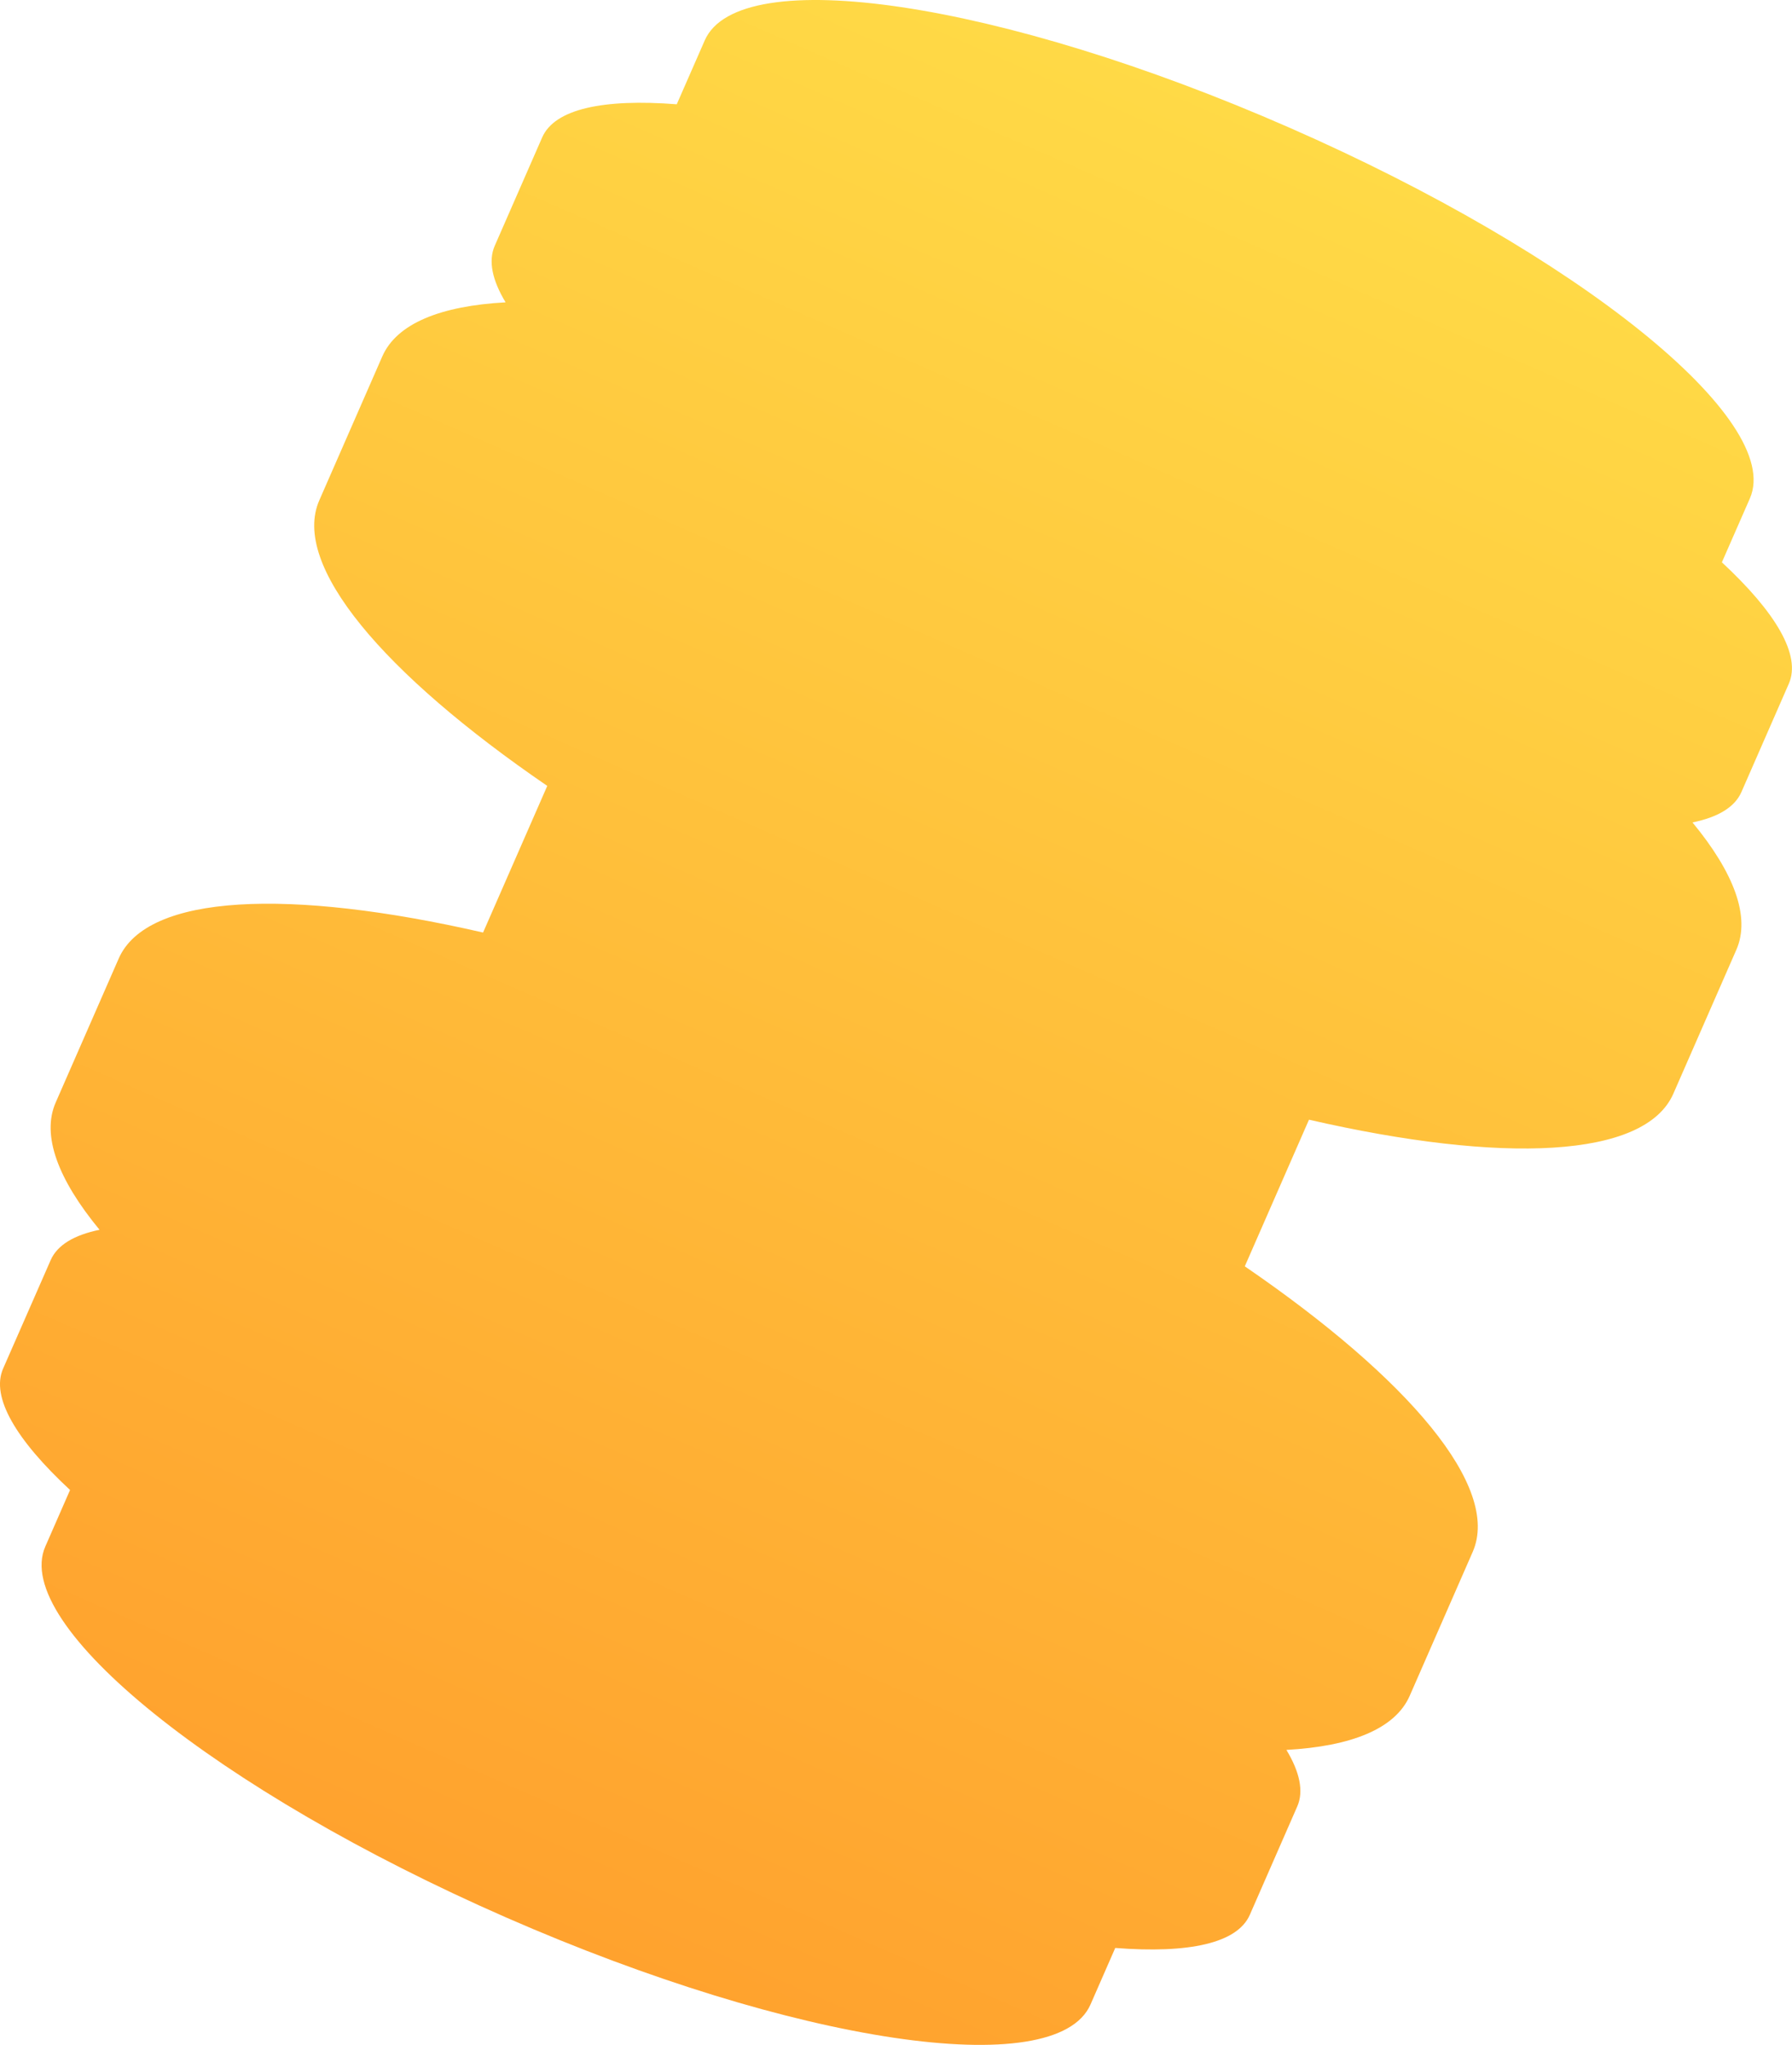
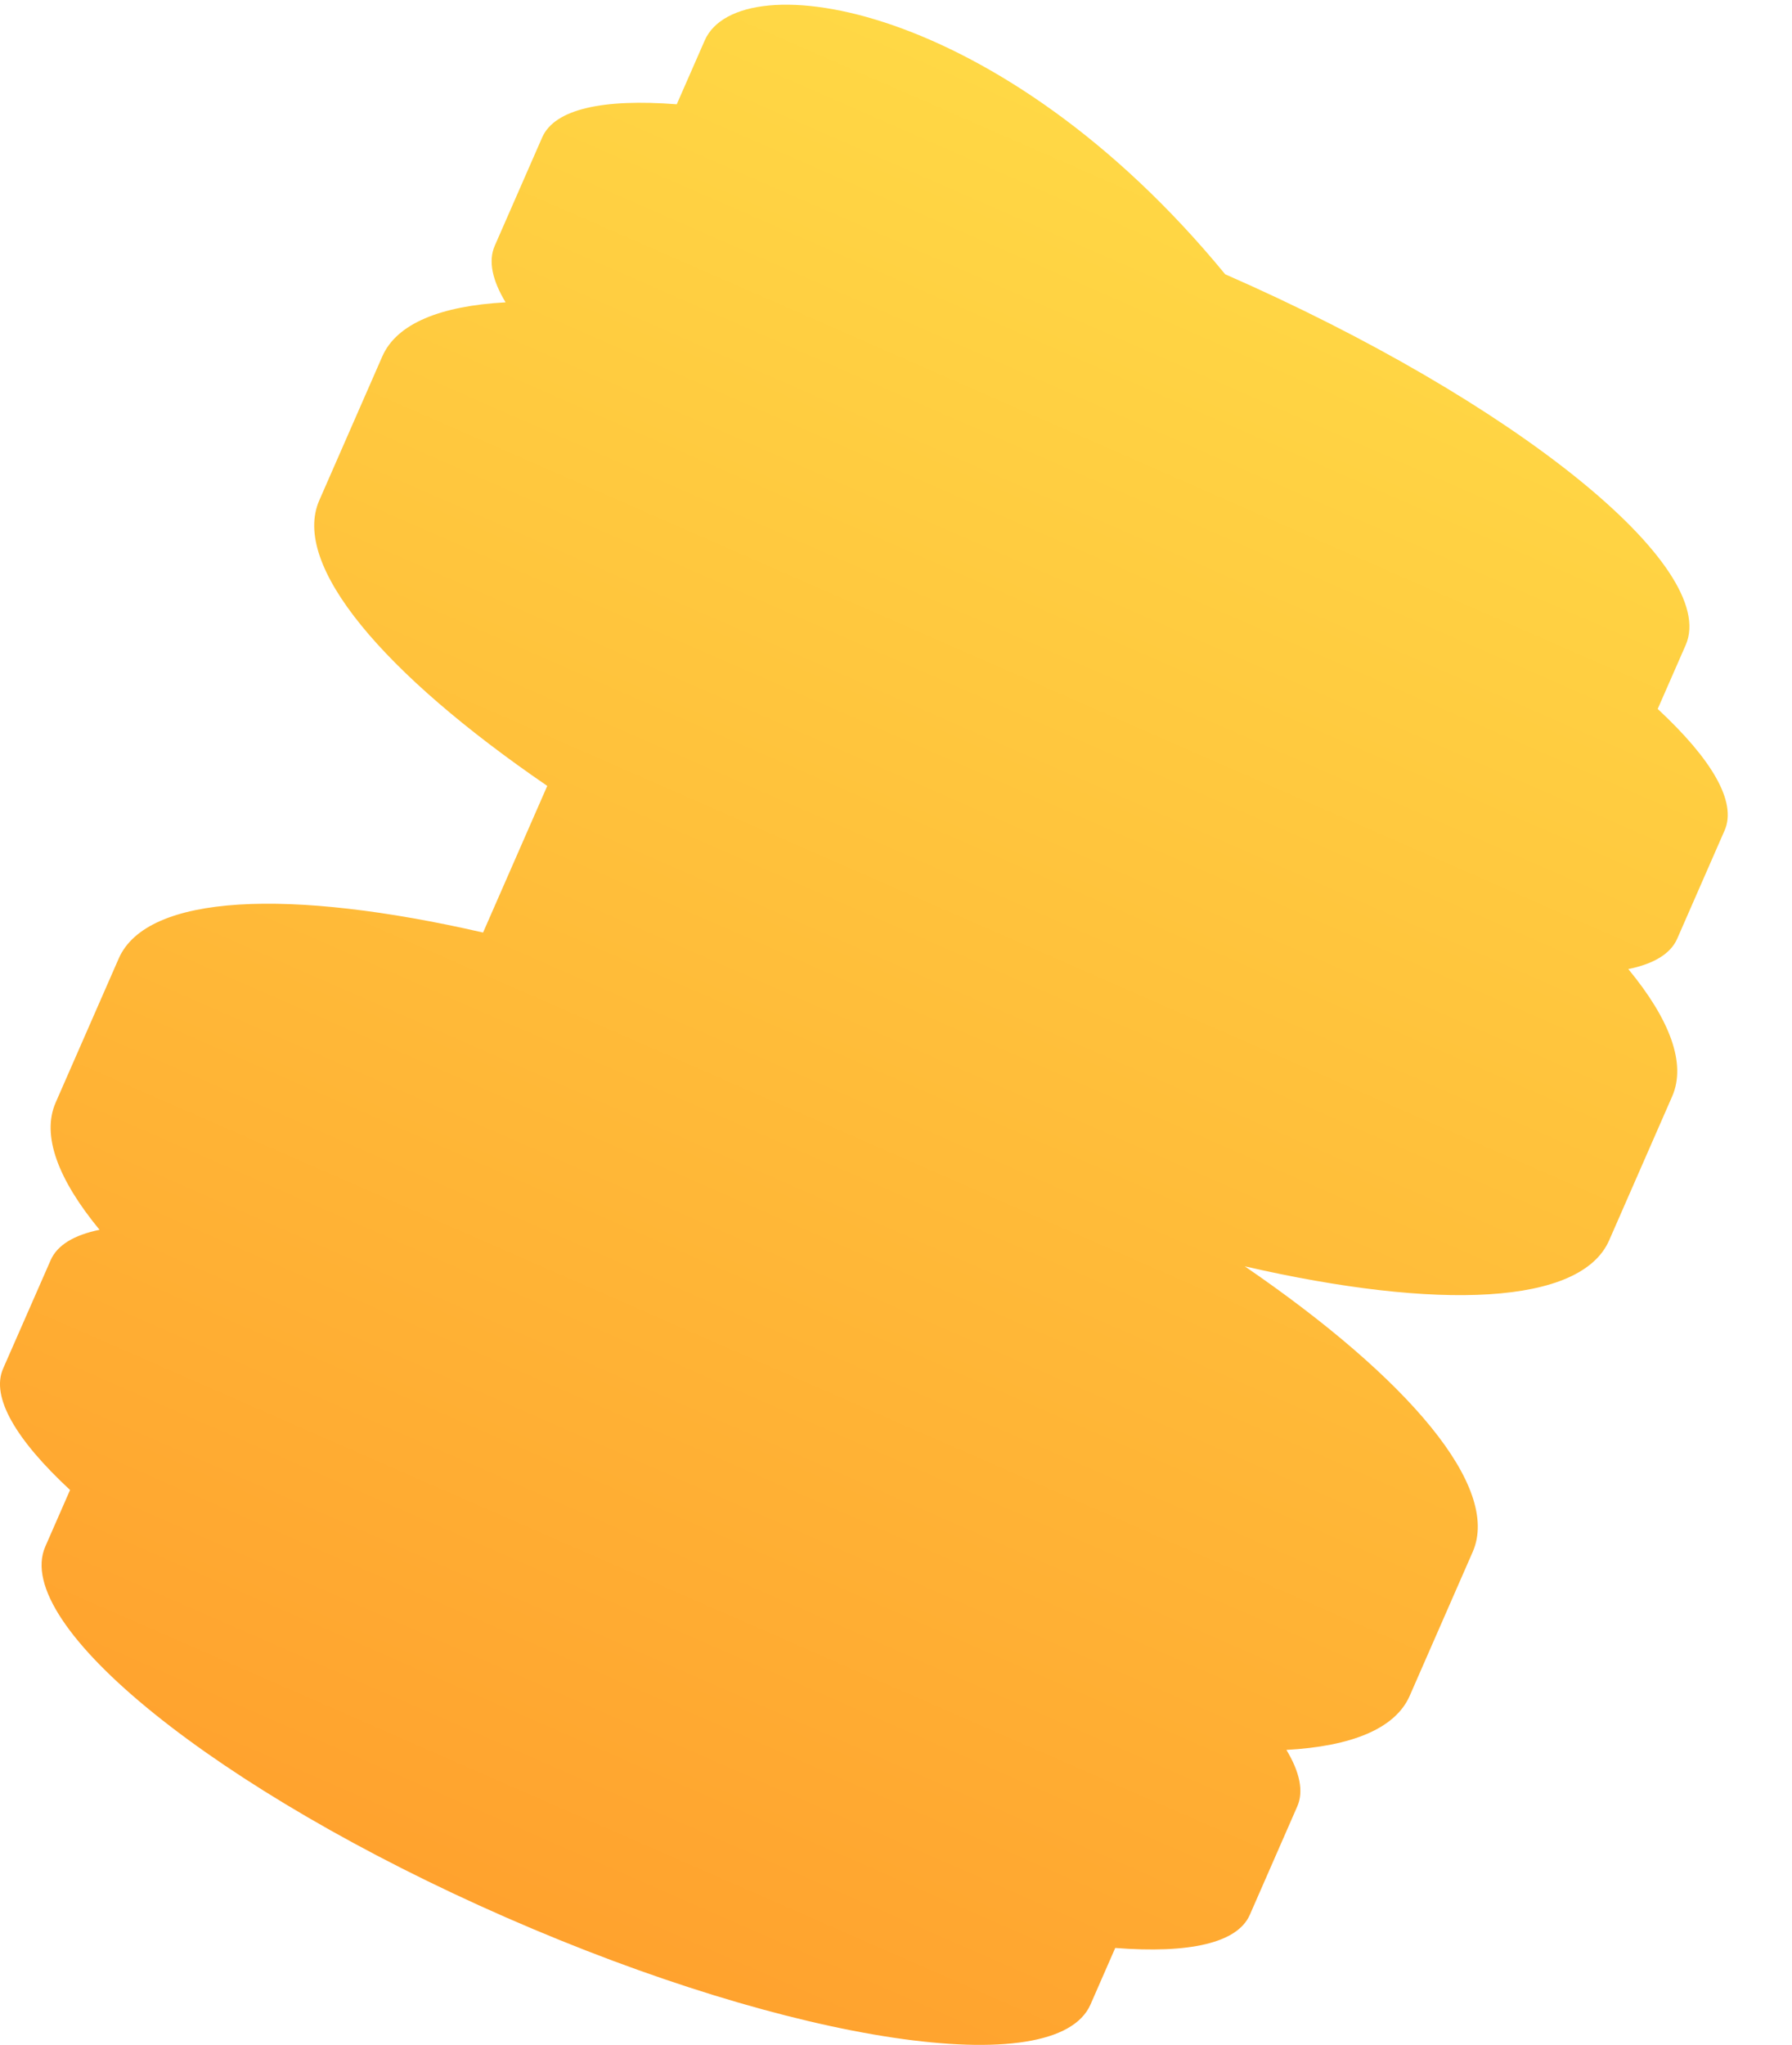
<svg xmlns="http://www.w3.org/2000/svg" id="Layer_2" data-name="Layer 2" viewBox="0 0 320.77 365.92">
  <defs>
    <style>
      .cls-1 {
        fill: url(#New_Gradient_Swatch_5);
        stroke-width: 0px;
      }
    </style>
    <linearGradient id="New_Gradient_Swatch_5" data-name="New Gradient Swatch 5" x1="-2583.91" y1="112.92" x2="-2234.27" y2="112.92" gradientTransform="translate(1023.79 -2069.04) rotate(-66.35)" gradientUnits="userSpaceOnUse">
      <stop offset="0" stop-color="#ffa22e" />
      <stop offset="1" stop-color="#ffda46" />
    </linearGradient>
  </defs>
  <g id="Layer_1-2" data-name="Layer 1">
-     <path class="cls-1" d="M126.15,7.23l-5.01,11.43c-13.15-1.02-21.86.83-24.09,5.93l-8.49,19.39c-1.19,2.71-.45,6.15,1.94,10.12-11.64.64-19.49,3.79-22.07,9.68l-11.28,25.76c-5.07,11.58,11.46,31,40.81,51.09l-11.49,26.24c-34.66-7.95-60.14-6.94-65.22,4.65l-11.28,25.76c-2.58,5.88.43,13.79,7.85,22.78-4.54.93-7.56,2.72-8.75,5.43L.56,244.89c-2.24,5.1,2.32,12.76,11.98,21.73l-4.43,10.12c-6.14,14.01,30.77,43.72,82.43,66.35,51.66,22.63,98.52,29.61,104.66,15.6l4.43-10.12c13.15,1.02,21.86-.83,24.09-5.93l8.49-19.39c1.19-2.71.45-6.15-1.94-10.12,11.64-.64,19.49-3.79,22.07-9.68l11.28-25.76c5.07-11.58-11.46-31-40.8-51.09l11.49-26.24c34.66,7.95,60.14,6.94,65.22-4.65l11.28-25.76c2.58-5.88-.43-13.79-7.85-22.78,4.54-.93,7.56-2.72,8.75-5.43l8.49-19.39c2.24-5.1-2.32-12.76-11.98-21.73l5.01-11.43c6.14-14.01-30.77-43.72-82.43-66.35C179.15.2,132.29-6.79,126.15,7.23Z" />
+     <path class="cls-1" d="M126.15,7.23l-5.01,11.43c-13.15-1.02-21.86.83-24.09,5.93l-8.49,19.39c-1.19,2.71-.45,6.15,1.94,10.12-11.64.64-19.49,3.79-22.07,9.68l-11.28,25.76c-5.07,11.58,11.46,31,40.81,51.09l-11.49,26.24c-34.66-7.95-60.14-6.94-65.22,4.65l-11.28,25.76c-2.58,5.88.43,13.79,7.85,22.78-4.54.93-7.56,2.72-8.75,5.43L.56,244.89c-2.24,5.1,2.32,12.76,11.98,21.73l-4.43,10.12c-6.14,14.01,30.77,43.72,82.43,66.35,51.66,22.63,98.52,29.61,104.66,15.6l4.43-10.12c13.15,1.02,21.86-.83,24.09-5.93l8.49-19.39c1.19-2.71.45-6.15-1.94-10.12,11.64-.64,19.49-3.79,22.07-9.68l11.28-25.76c5.07-11.58-11.46-31-40.8-51.09c34.66,7.95,60.14,6.94,65.22-4.65l11.28-25.76c2.58-5.88-.43-13.79-7.85-22.78,4.54-.93,7.56-2.72,8.75-5.43l8.49-19.39c2.24-5.1-2.32-12.76-11.98-21.73l5.01-11.43c6.14-14.01-30.77-43.72-82.43-66.35C179.15.2,132.29-6.79,126.15,7.23Z" />
  </g>
</svg>